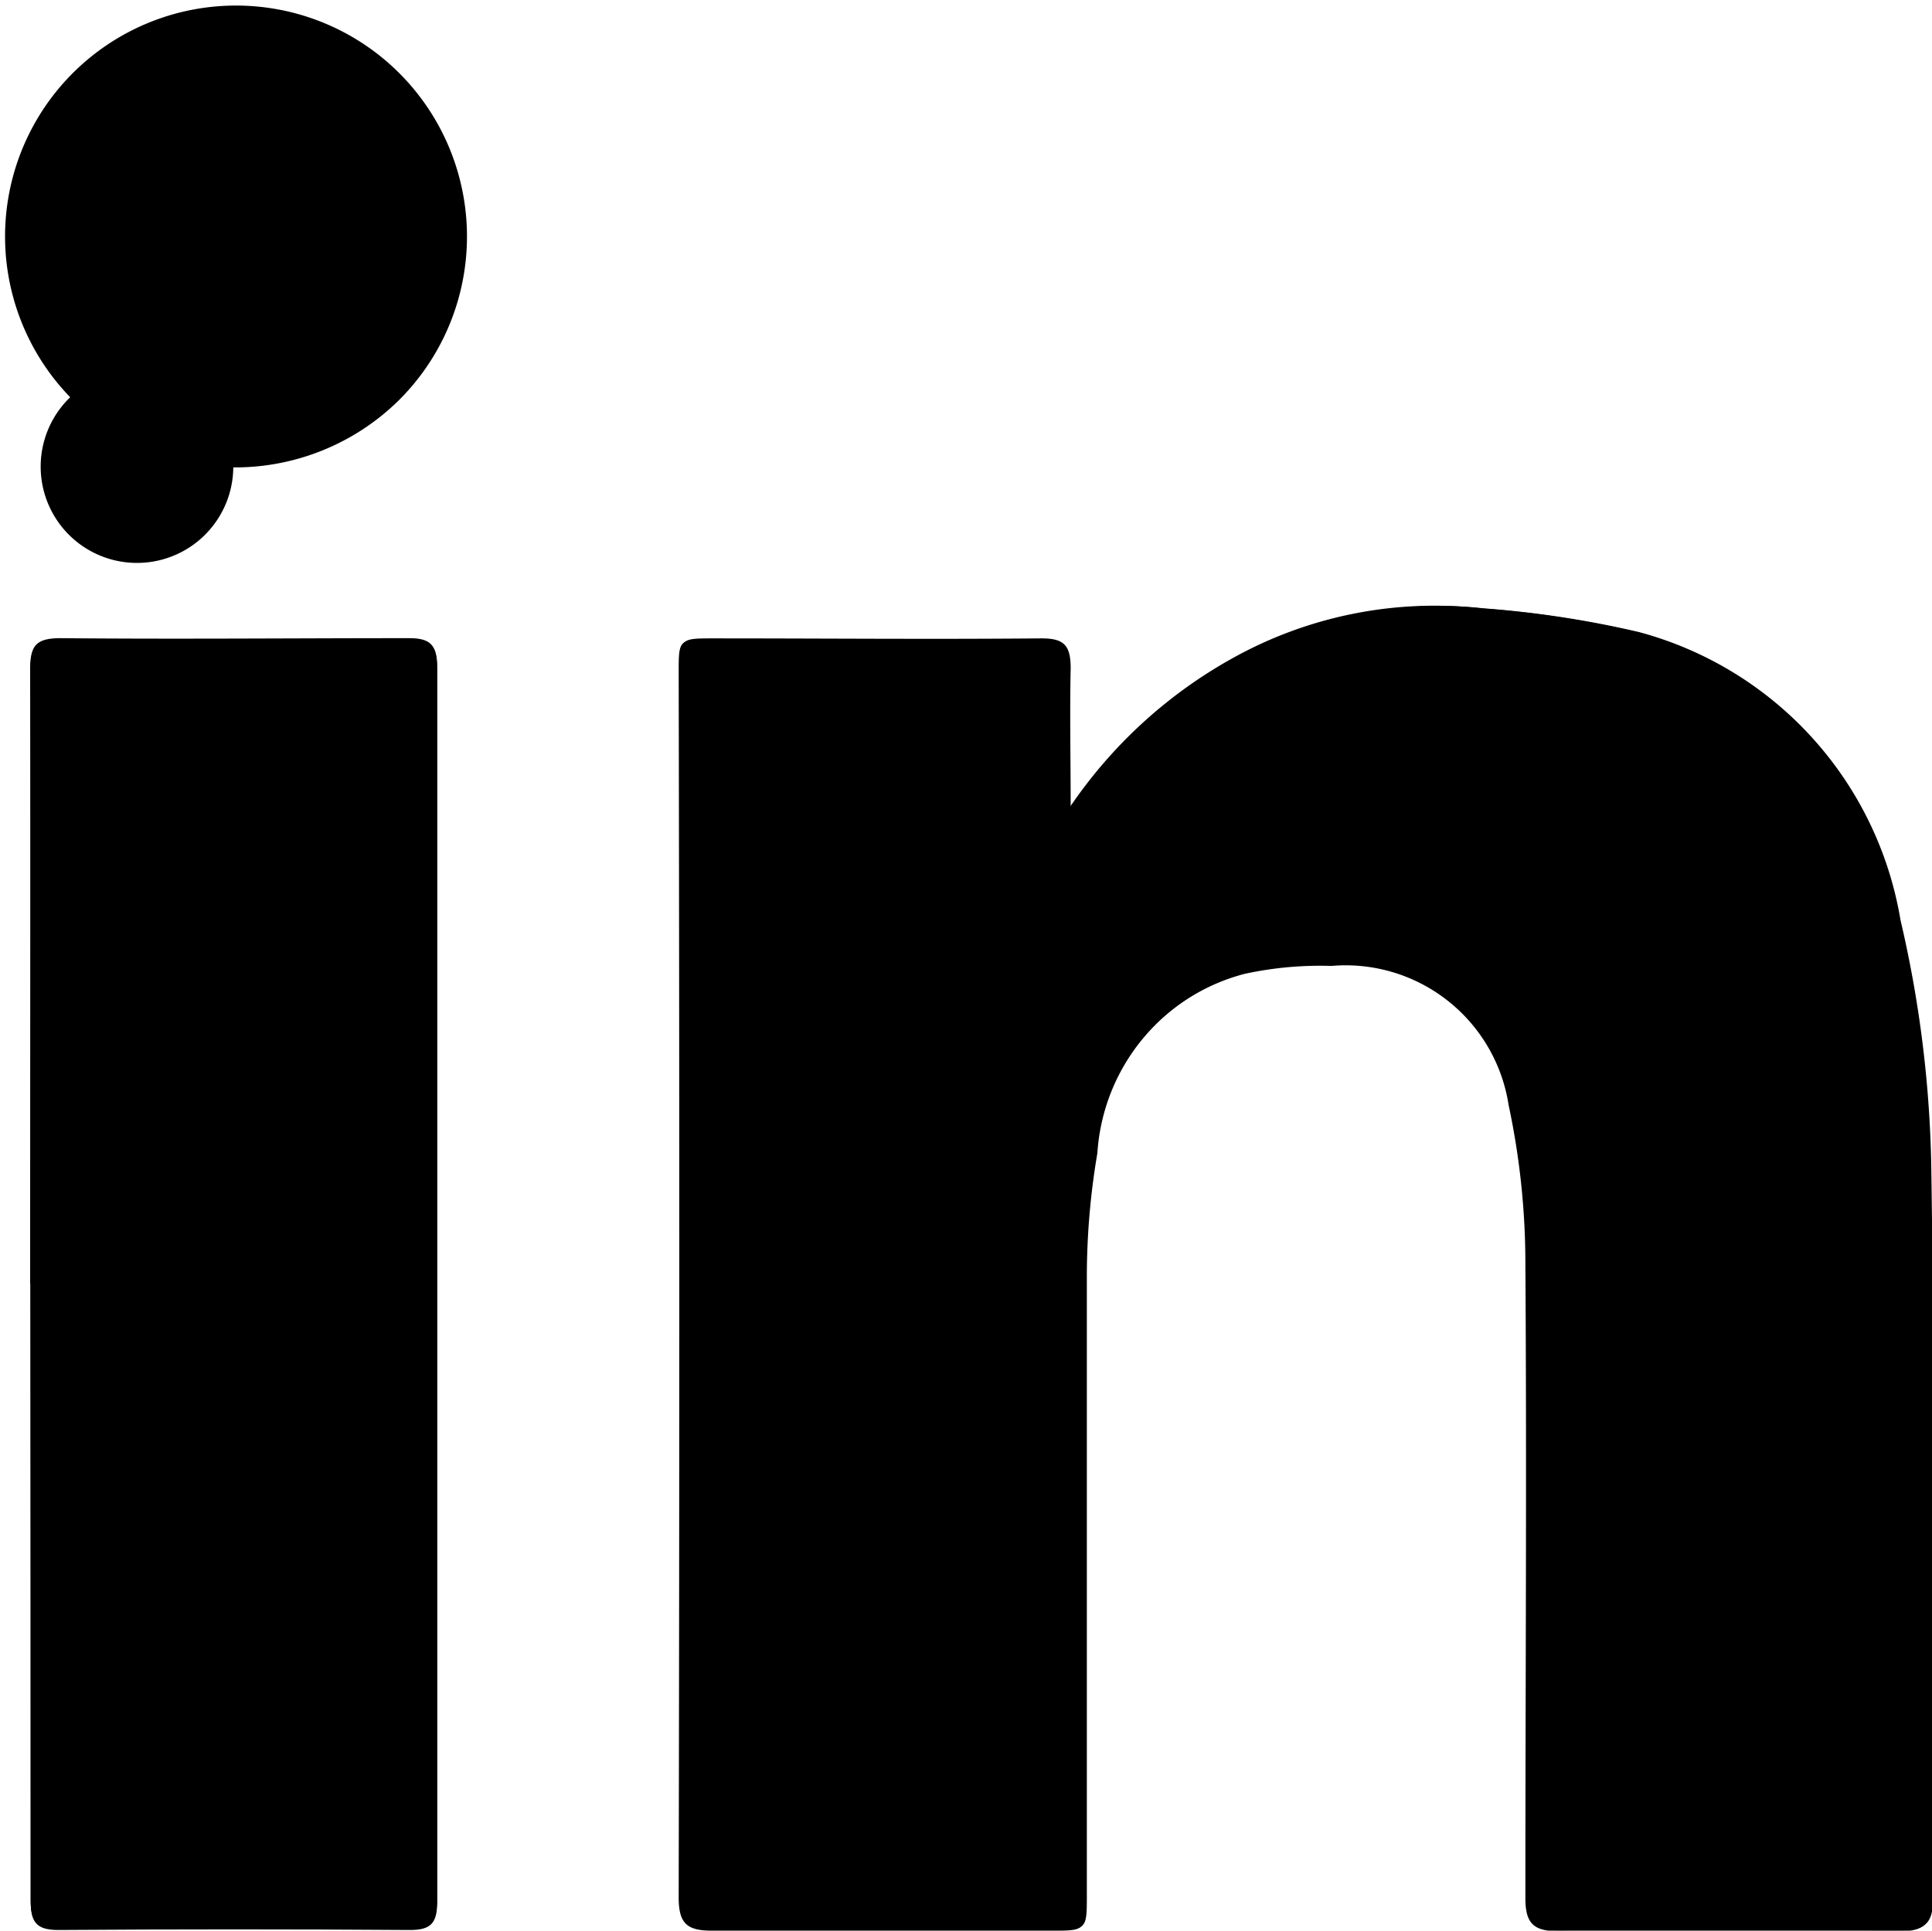
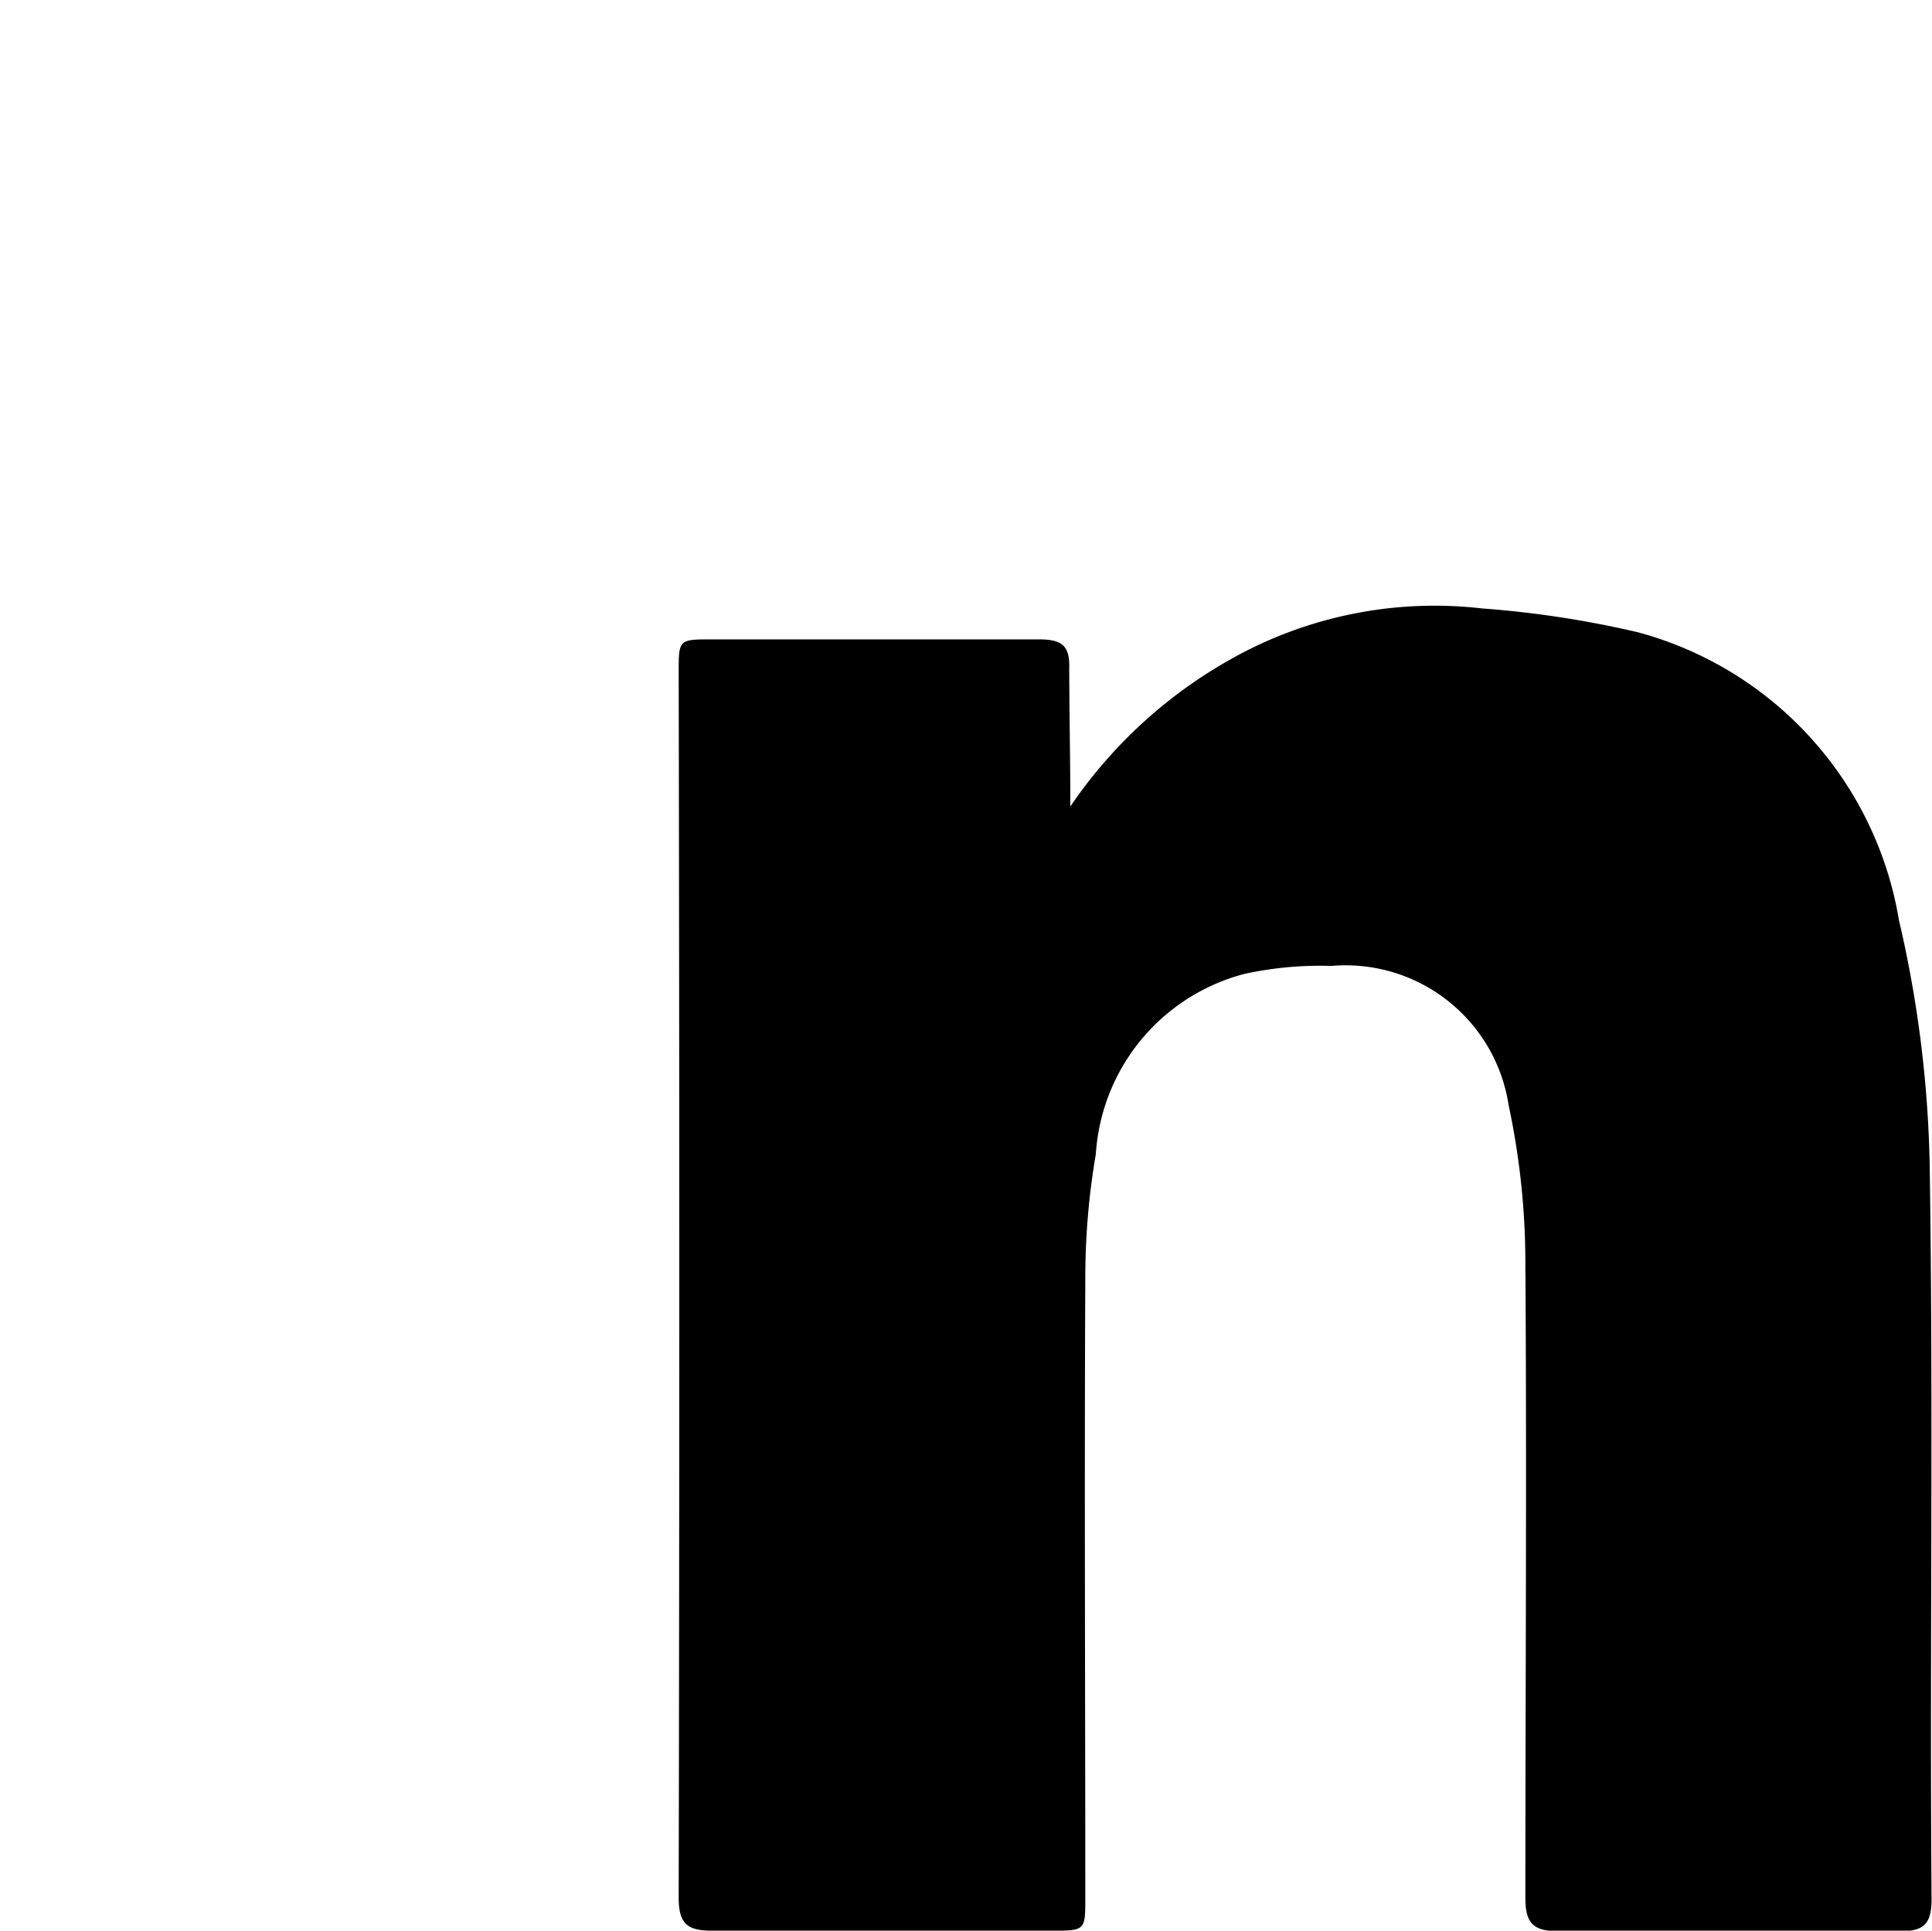
<svg xmlns="http://www.w3.org/2000/svg" width="17.433" height="17.423" viewBox="0 0 17.433 17.423">
  <g id="linkedin" transform="translate(-10.41 -10.414)">
-     <path id="路径_17985" data-name="路径 17985" d="M911.3,499.877c0-.417-.009-.832,0-1.247,0-.212-.064-.271-.273-.269-.984.009-1.967,0-2.951,0-.3,0-.3,0-.3.3v11.053c0,.233.072.3.3.3,1.021-.011,2.043,0,3.065,0,.3,0,.305,0,.305-.3v-5.56a6.633,6.633,0,0,1,.095-1.148,1.8,1.8,0,0,1,1.34-1.626,3.2,3.2,0,0,1,.785-.072,1.488,1.488,0,0,1,1.6,1.257,6.869,6.869,0,0,1,.152,1.435c.015,1.907.009,3.813,0,5.72,0,.227.07.3.3.3,1.021-.011,2.043,0,3.064,0,.22,0,.3-.053.3-.29,0-2.21.017-4.42-.017-6.633a10.549,10.549,0,0,0-.277-2.193,3.243,3.243,0,0,0-2.36-2.6,9.074,9.074,0,0,0-1.4-.214,3.745,3.745,0,0,0-2.248.464A4.28,4.28,0,0,0,911.3,499.877Zm-9.385,4.3v5.559c0,.19.038.273.246.271q1.59-.011,3.178,0c.19,0,.243-.072.243-.256v-11.14c0-.2-.07-.254-.263-.252-1.044,0-2.085.01-3.133,0-.226,0-.275.07-.275.284.008,1.85,0,3.694,0,5.541Zm1.829-7.37a.869.869,0,1,0,0,.008Z" transform="translate(-891.229 -482.186)" />
    <path id="路径_17986" data-name="路径 17986" d="M937.541,523.251a4.28,4.28,0,0,1,1.467-1.34,3.745,3.745,0,0,1,2.251-.447,9.085,9.085,0,0,1,1.4.214,3.242,3.242,0,0,1,2.359,2.6,10.56,10.56,0,0,1,.277,2.2c.034,2.208,0,4.418.017,6.633,0,.237-.078.292-.3.29h-3.065c-.229,0-.3-.072-.3-.3,0-1.907.013-3.813,0-5.72a6.868,6.868,0,0,0-.151-1.434,1.488,1.488,0,0,0-1.6-1.257,3.2,3.2,0,0,0-.785.072,1.8,1.8,0,0,0-1.34,1.626,6.643,6.643,0,0,0-.095,1.148c-.009,1.854,0,3.707,0,5.56,0,.3,0,.3-.305.3h-3.064c-.225,0-.3-.064-.3-.3q.011-5.526,0-11.053c0-.3,0-.3.3-.3h2.951c.209,0,.281.057.273.269C937.532,522.426,937.541,522.841,937.541,523.251Z" transform="translate(-917.473 -505.559)" />
-     <path id="路径_17987" data-name="路径 17987" d="M903.08,528.86v-5.536c0-.214.049-.286.275-.284,1.044.011,2.085.01,3.133,0,.189,0,.263.047.263.252v11.14c0,.19-.053.256-.243.256q-1.59-.011-3.178,0c-.208,0-.248-.083-.246-.271Q903.084,531.639,903.08,528.86Z" transform="translate(-892.396 -506.857)" />
-     <path id="路径_17988" data-name="路径 17988" d="M903.742,496.851a2.084,2.084,0,1,1,1.49-.6A2.106,2.106,0,0,1,903.742,496.851Z" transform="translate(-891.229 -482.219)" />
  </g>
</svg>